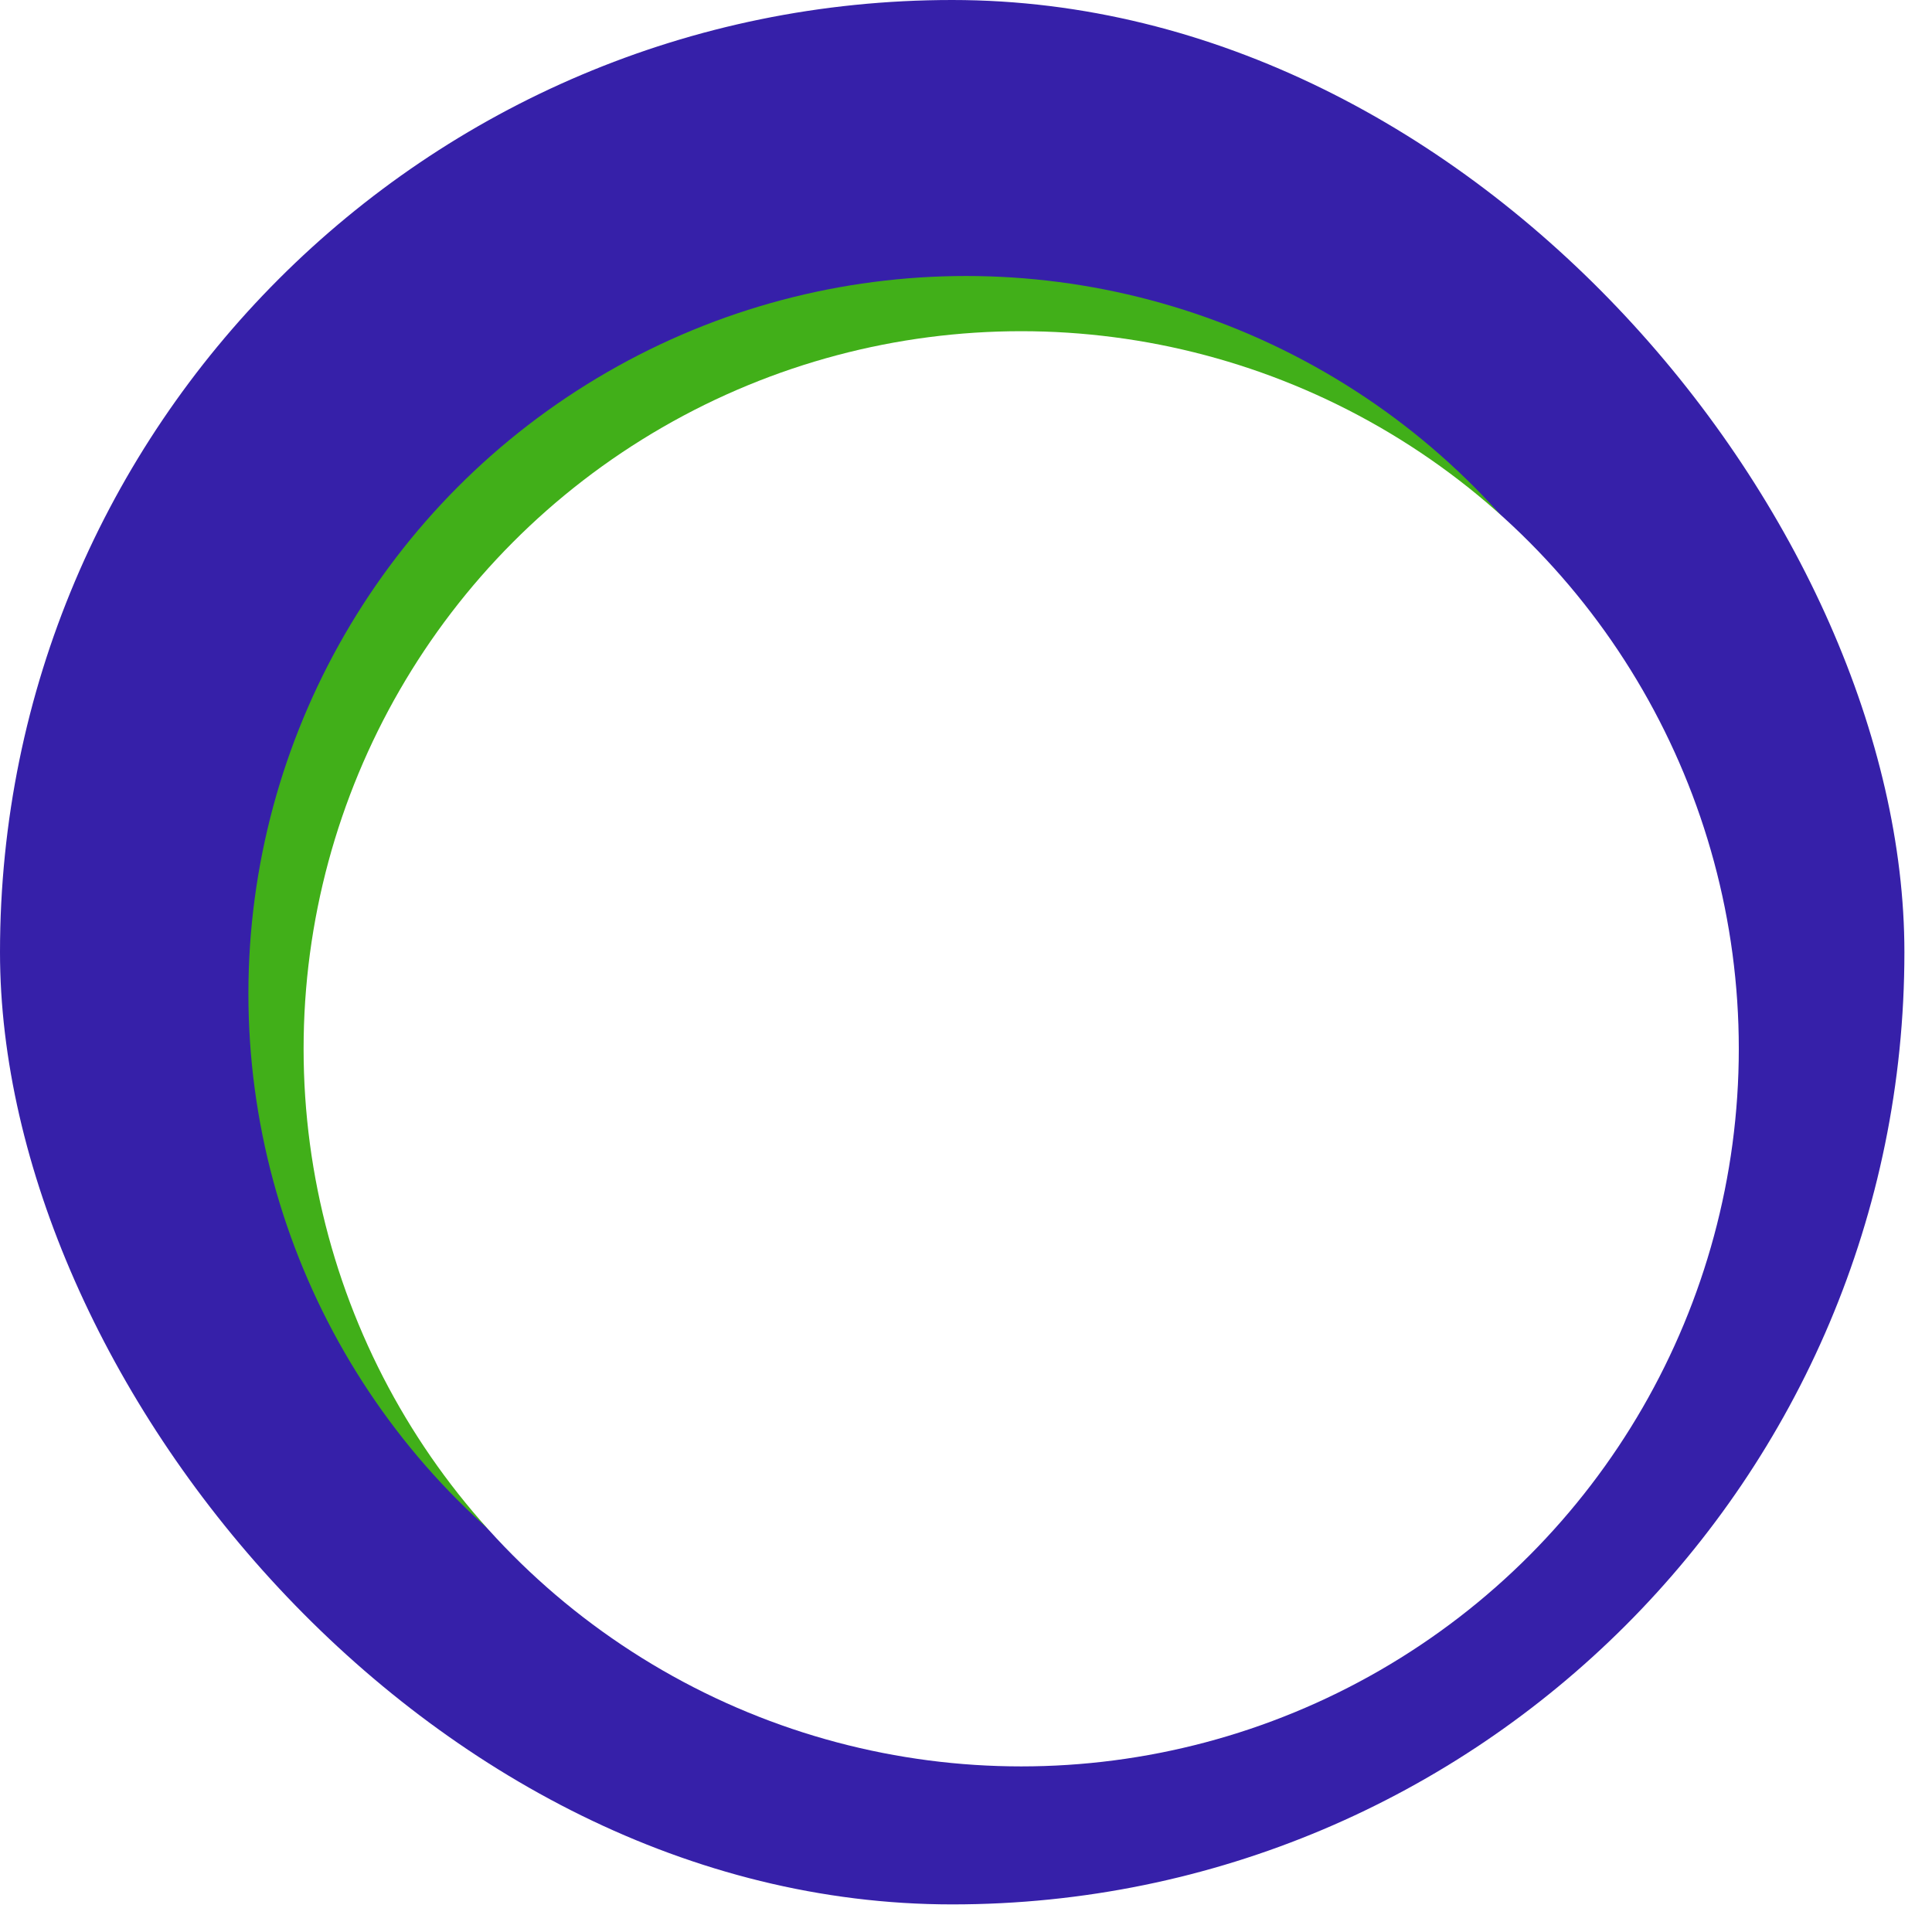
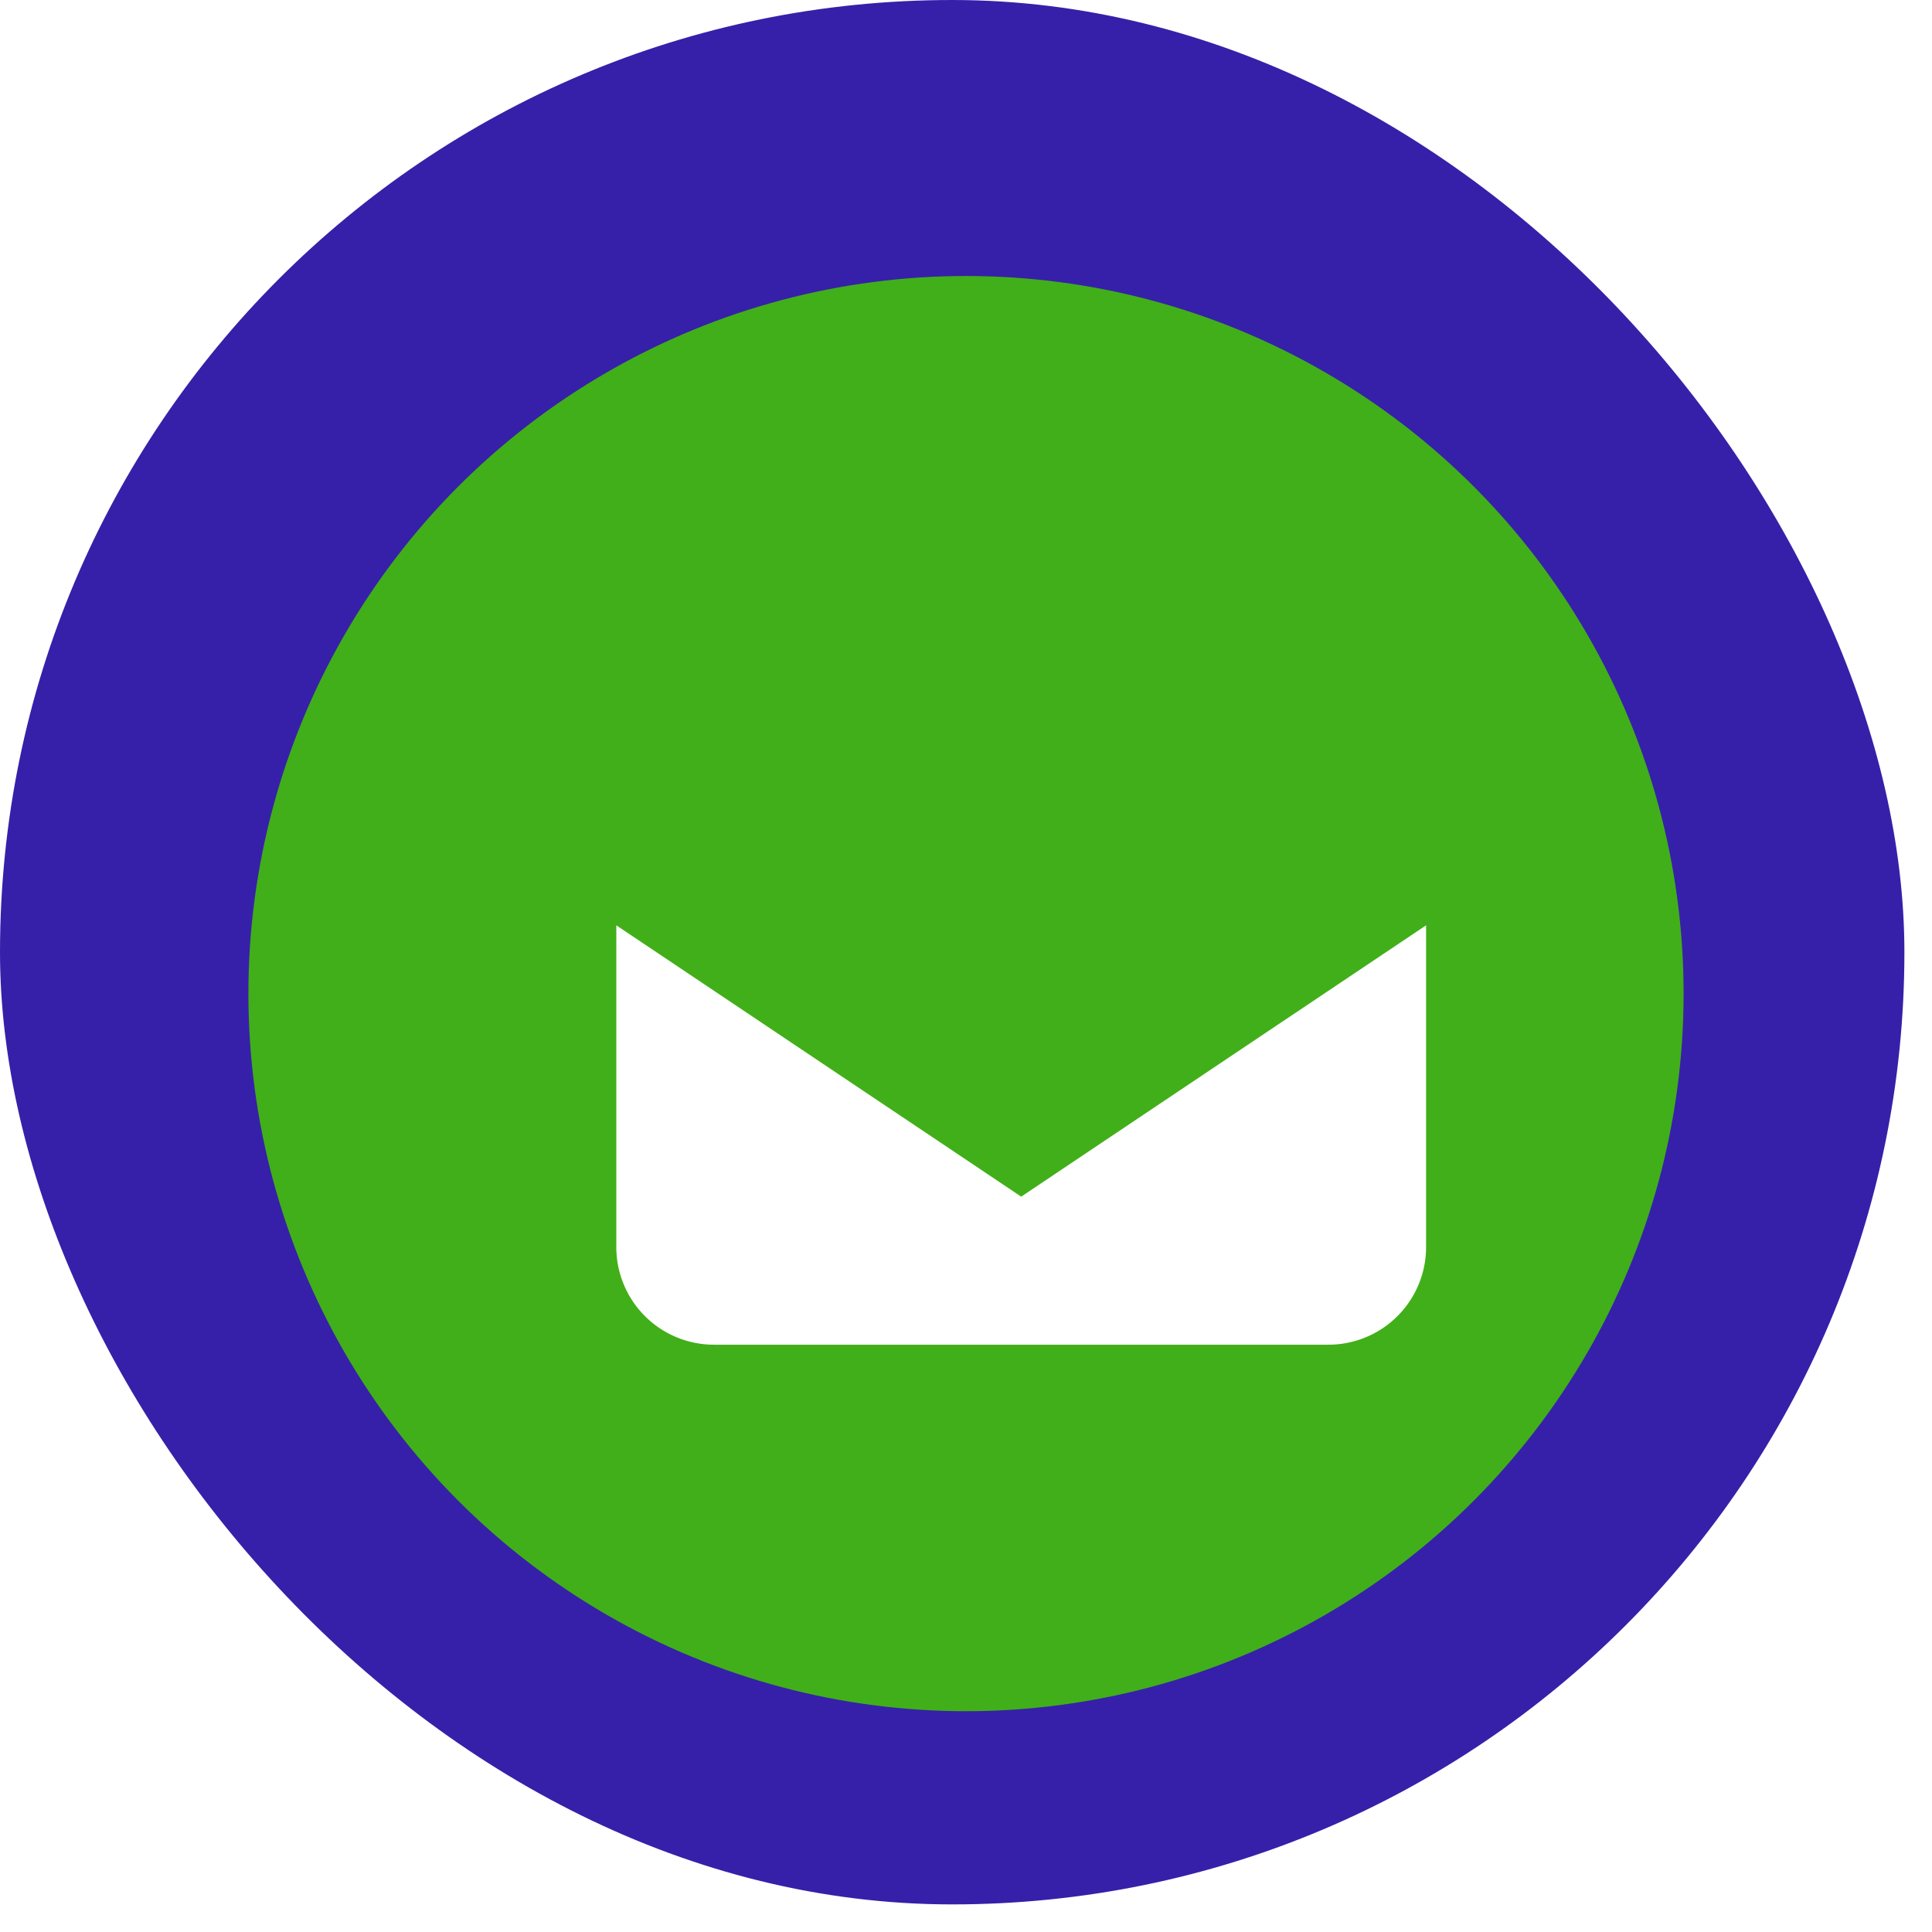
<svg xmlns="http://www.w3.org/2000/svg" width="70" height="70" viewBox="0 0 70 70">
  <defs>
    <filter id="a" x="0" y="0" width="70" height="70" filterUnits="userSpaceOnUse">
      <feOffset dx="-1" dy="-1" input="SourceAlpha" />
      <feGaussianBlur result="b" />
      <feFlood flood-color="#38d4ec" flood-opacity="0.161" />
      <feComposite operator="in" in2="b" />
      <feComposite in="SourceGraphic" />
    </filter>
    <filter id="c">
      <feOffset dx="2" dy="2" input="SourceAlpha" />
      <feGaussianBlur result="d" />
      <feFlood flood-opacity="0.102" result="e" />
      <feComposite operator="out" in="SourceGraphic" in2="d" />
      <feComposite operator="in" in="e" />
      <feComposite operator="in" in2="SourceGraphic" />
    </filter>
    <filter id="f" x="20.33" y="25.274" width="31.34" height="14.458" filterUnits="userSpaceOnUse">
      <feOffset dx="2" dy="2" input="SourceAlpha" />
      <feGaussianBlur result="g" />
      <feFlood flood-opacity="0.102" />
      <feComposite operator="in" in2="g" />
      <feComposite in="SourceGraphic" />
    </filter>
    <filter id="h" x="20.33" y="31.53" width="31.34" height="17.196" filterUnits="userSpaceOnUse">
      <feOffset dx="2" dy="2" input="SourceAlpha" />
      <feGaussianBlur result="i" />
      <feFlood flood-opacity="0.102" />
      <feComposite operator="in" in2="i" />
      <feComposite in="SourceGraphic" />
    </filter>
  </defs>
  <g transform="translate(-12655 -407)">
    <g transform="matrix(1, 0, 0, 1, 12655, 407)" filter="url(#a)">
      <rect width="69" height="69" rx="34.5" transform="translate(1 1)" fill="#3620a9" />
    </g>
    <g data-type="innerShadowGroup">
      <circle cx="26" cy="26" r="26" transform="translate(12664 417)" fill="#41af19" style="mix-blend-mode:multiply;isolation:isolate" />
      <g transform="matrix(1, 0, 0, 1, 12655, 407)" filter="url(#c)" style="mix-blend-mode:multiply;isolation:isolate">
-         <circle cx="26" cy="26" r="26" transform="translate(9 10)" fill="#fff" />
-       </g>
+         </g>
    </g>
    <g transform="translate(12675.33 363.446)">
      <g transform="matrix(1, 0, 0, 1, -20.33, 43.55)" filter="url(#f)">
-         <path d="M28.456,68.828H.885A.886.886,0,0,0,0,69.714v1.742l14.67,9.831,14.67-9.831V69.714A.886.886,0,0,0,28.456,68.828Z" transform="translate(20.33 -43.55)" fill="#fff" />
-       </g>
+         </g>
      <g transform="matrix(1, 0, 0, 1, -20.33, 43.55)" filter="url(#h)">
        <path d="M0,178v11.655a3.539,3.539,0,0,0,3.54,3.54H25.8a3.539,3.539,0,0,0,3.54-3.54V178l-14.67,9.831Z" transform="translate(20.33 -146.47)" fill="#fff" />
      </g>
    </g>
  </g>
</svg>